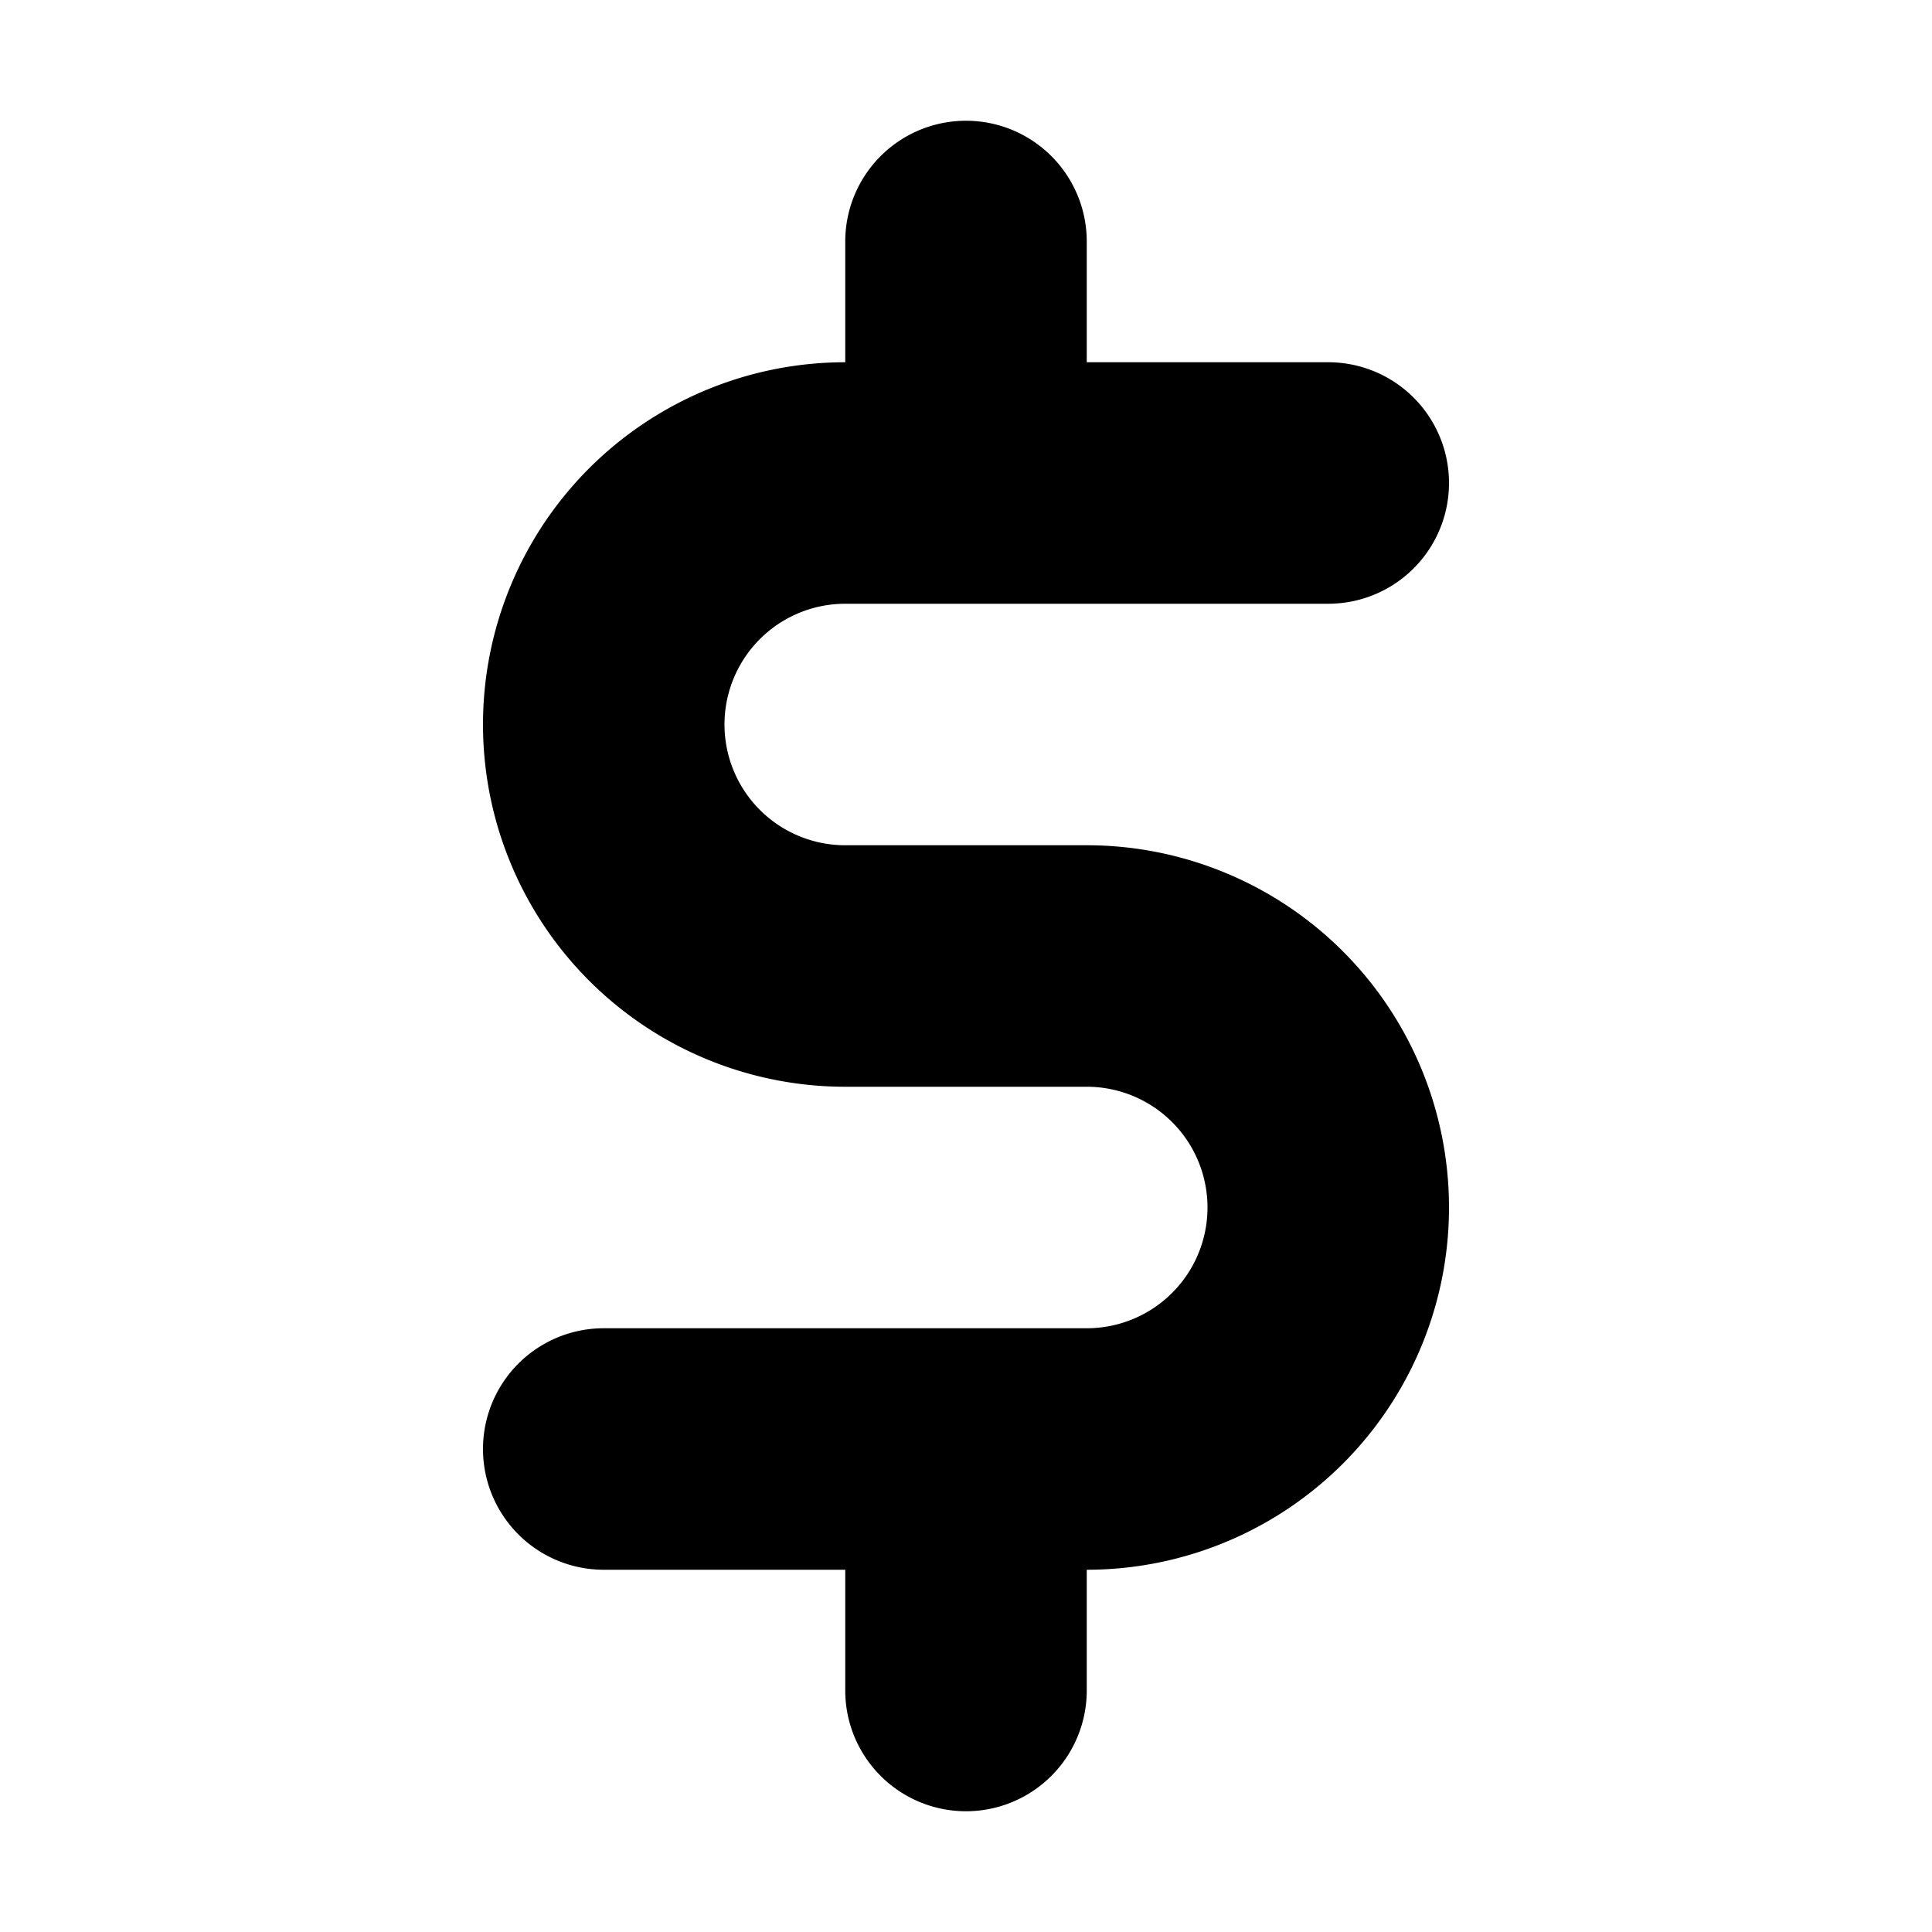
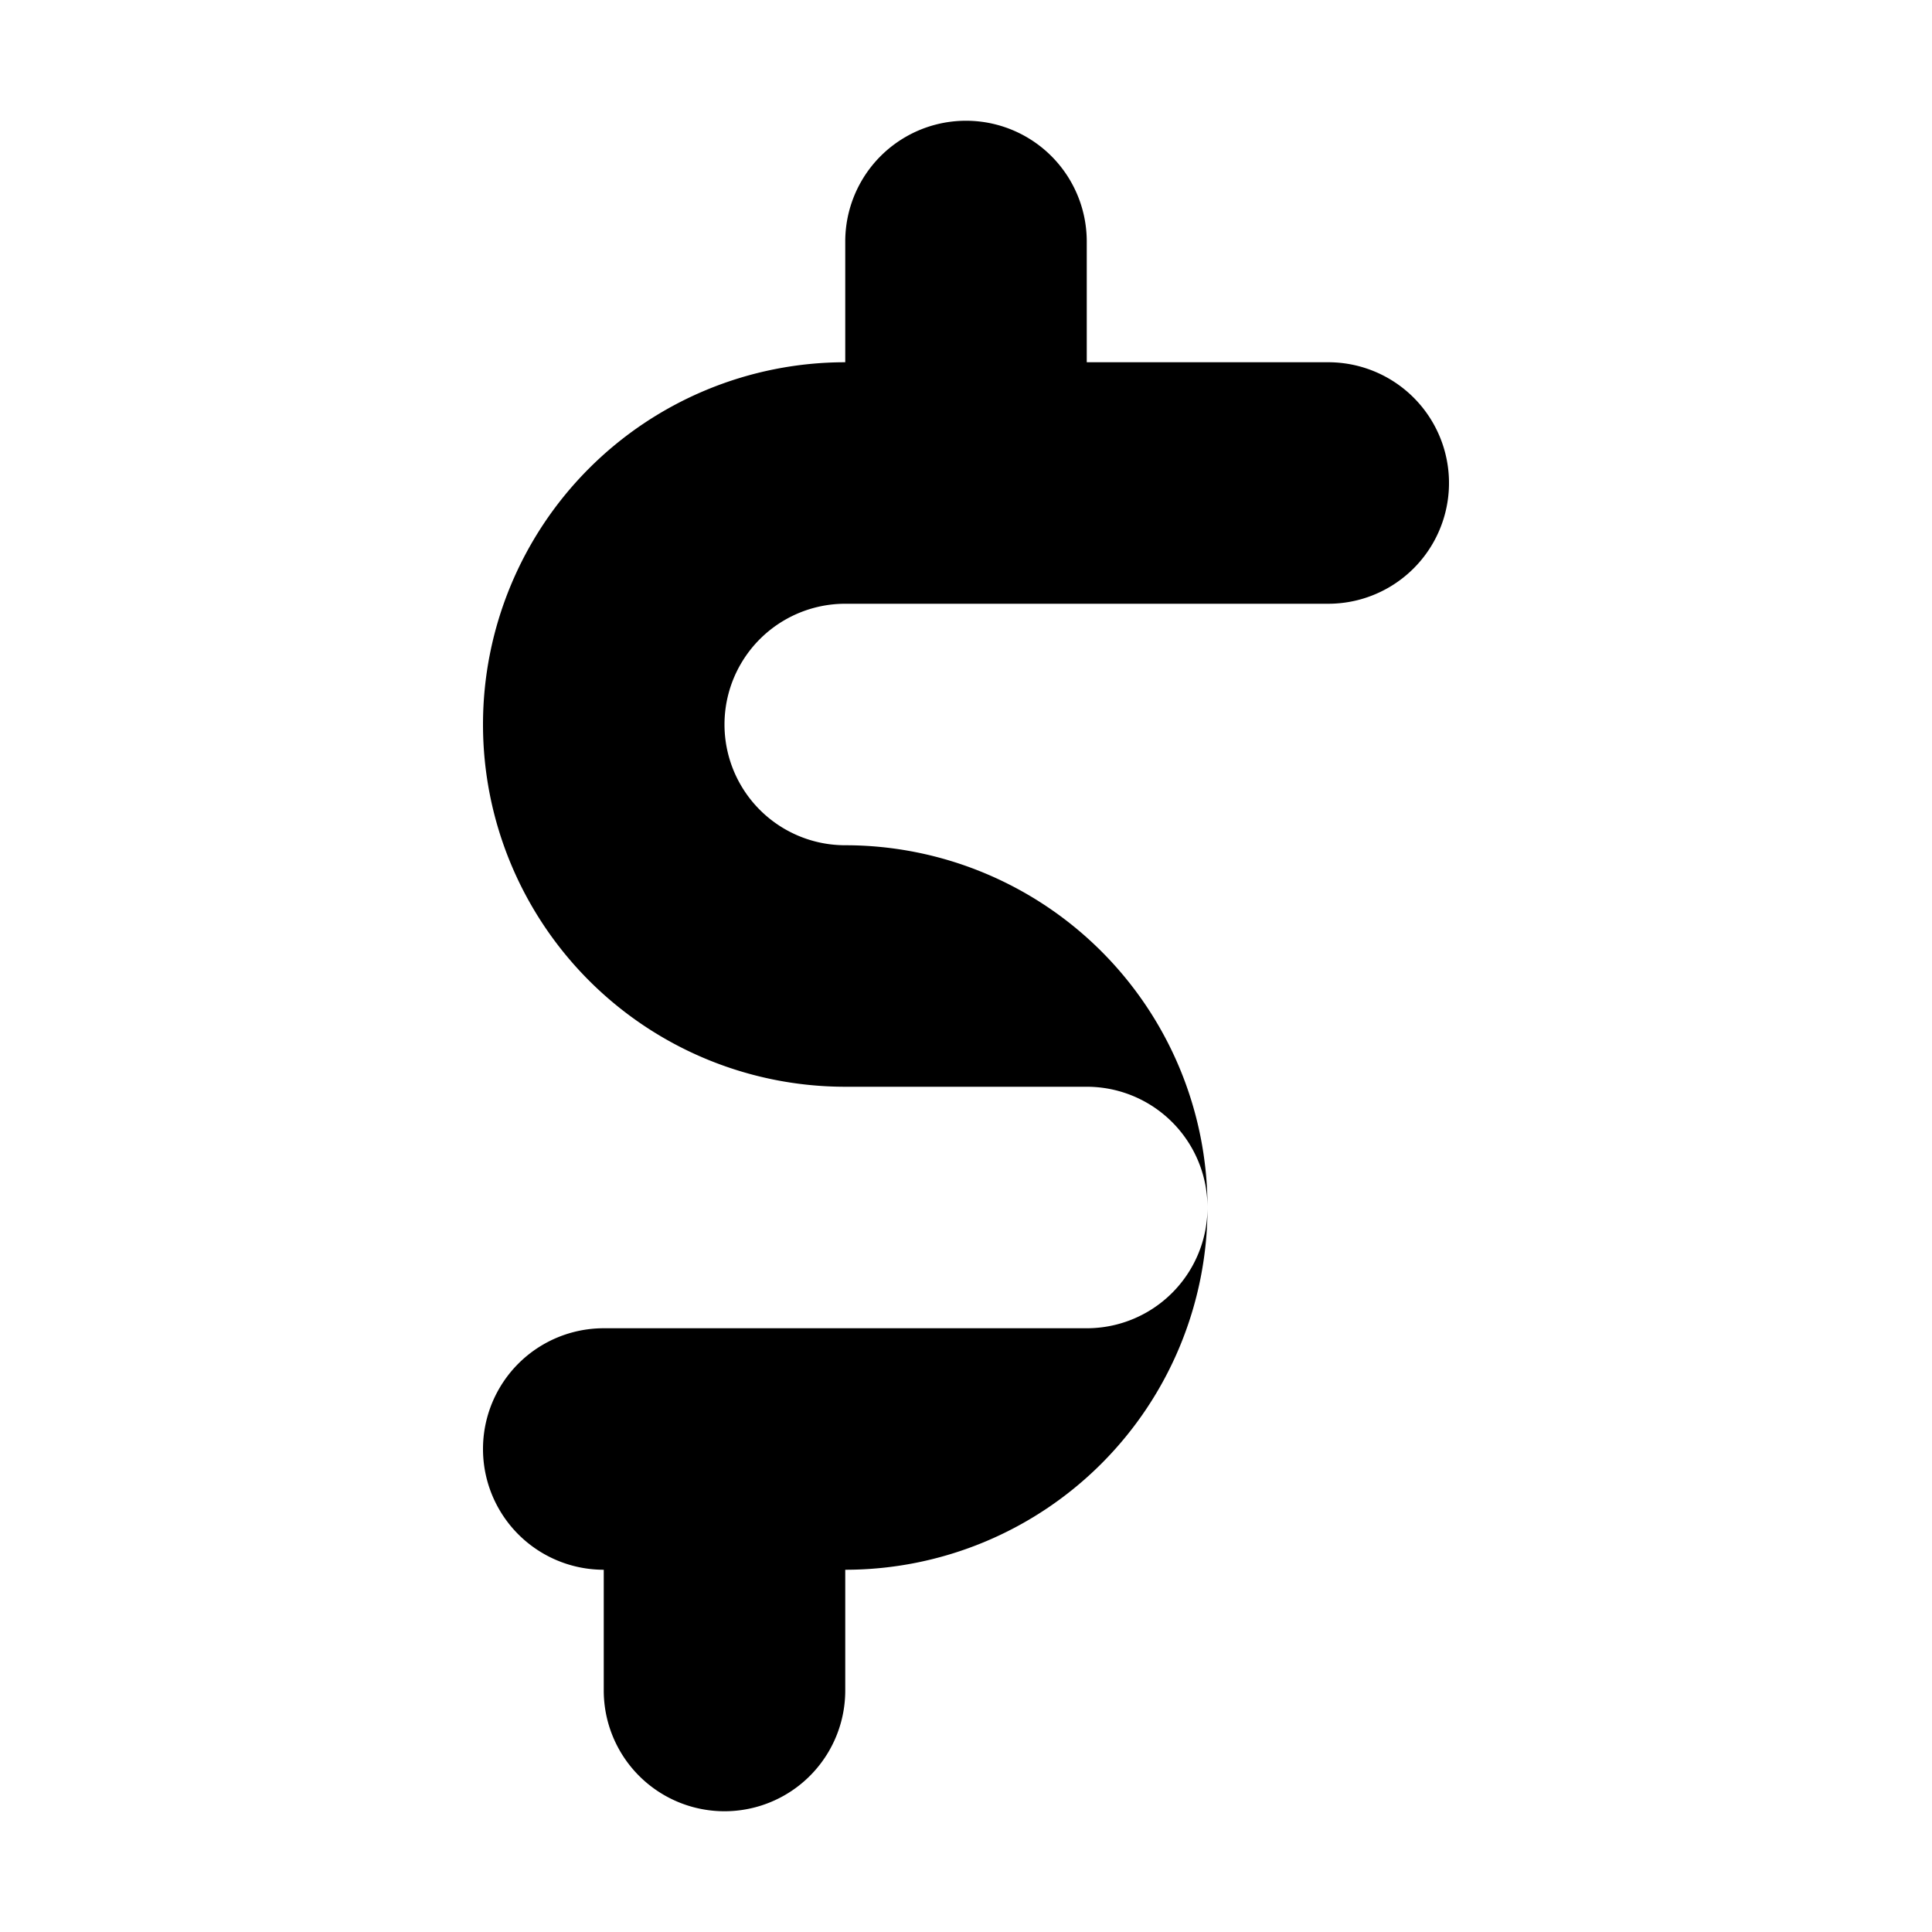
<svg xmlns="http://www.w3.org/2000/svg" fill="#000000" width="800px" height="800px" viewBox="0 0 96 96">
  <title />
-   <path d="M54,42H42a6,6,0,0,1,0-12H66a6,6,0,0,0,0-12H54V12a6,6,0,0,0-12,0v6a18,18,0,0,0,0,36H54a6,6,0,0,1,0,12H30a6,6,0,0,0,0,12H42v6a6,6,0,0,0,12,0V78a18,18,0,0,0,0-36Z" />
+   <path d="M54,42H42a6,6,0,0,1,0-12H66a6,6,0,0,0,0-12H54V12a6,6,0,0,0-12,0v6a18,18,0,0,0,0,36H54a6,6,0,0,1,0,12H30a6,6,0,0,0,0,12v6a6,6,0,0,0,12,0V78a18,18,0,0,0,0-36Z" />
</svg>